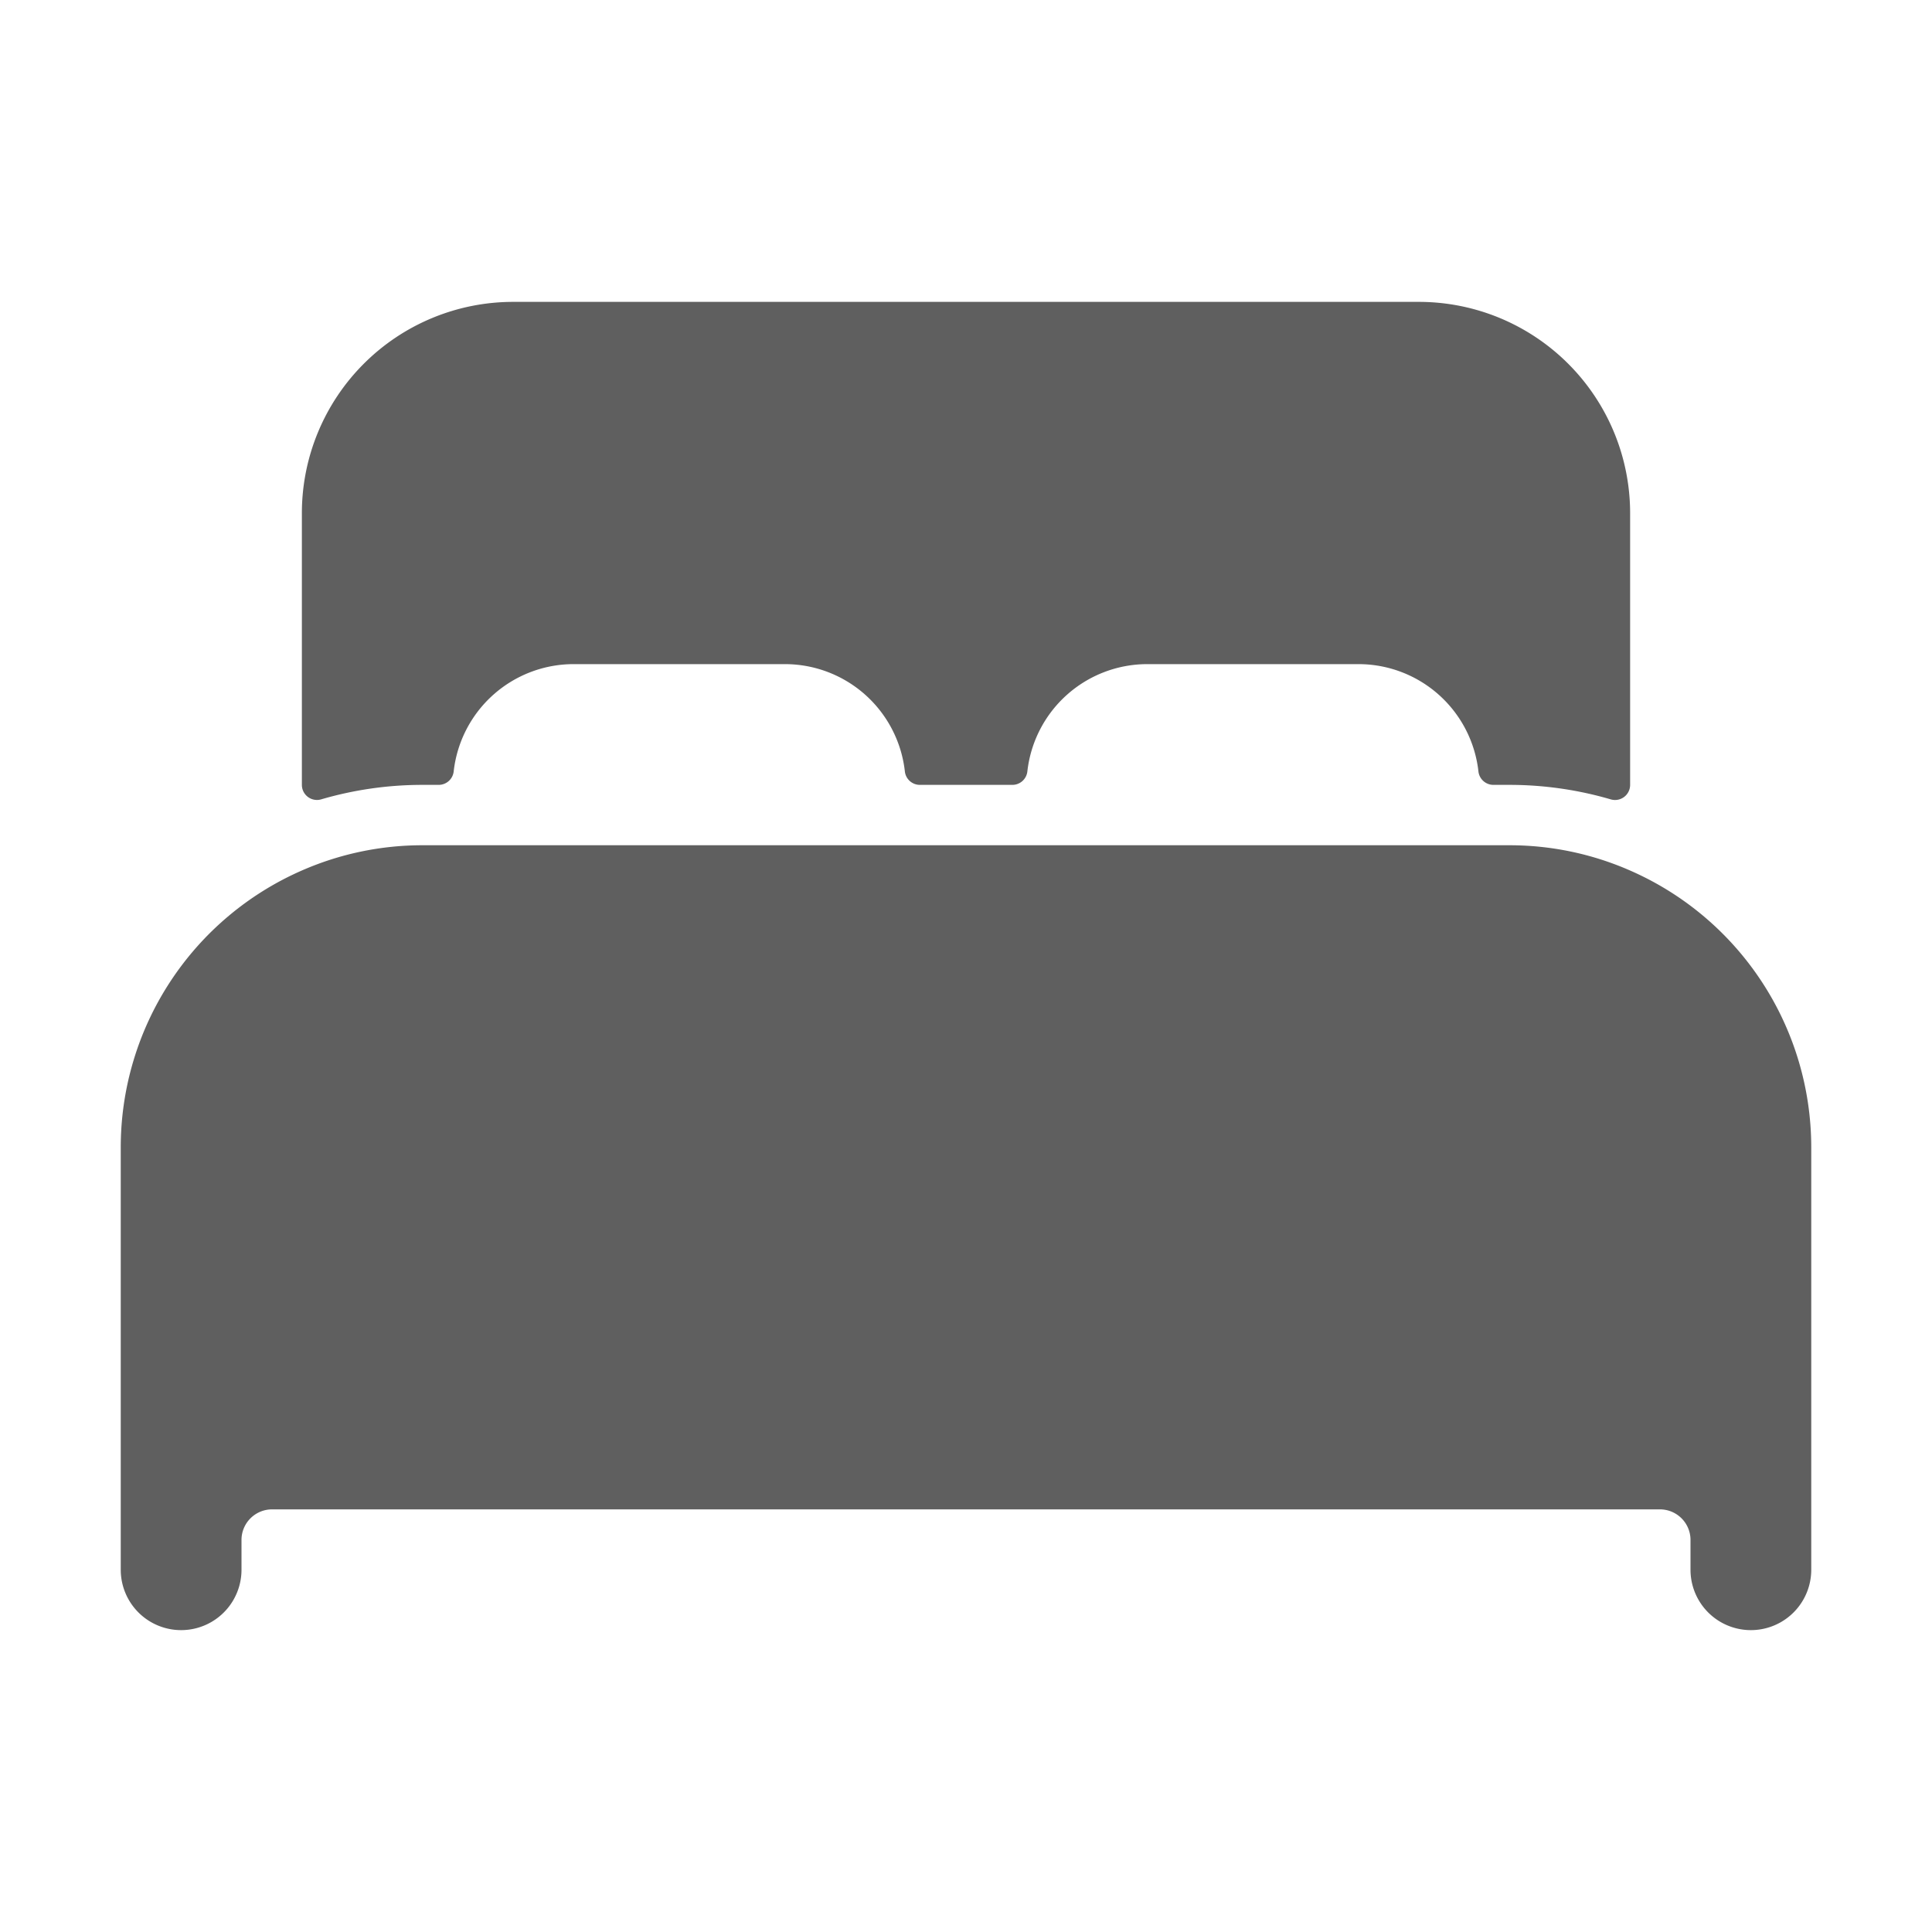
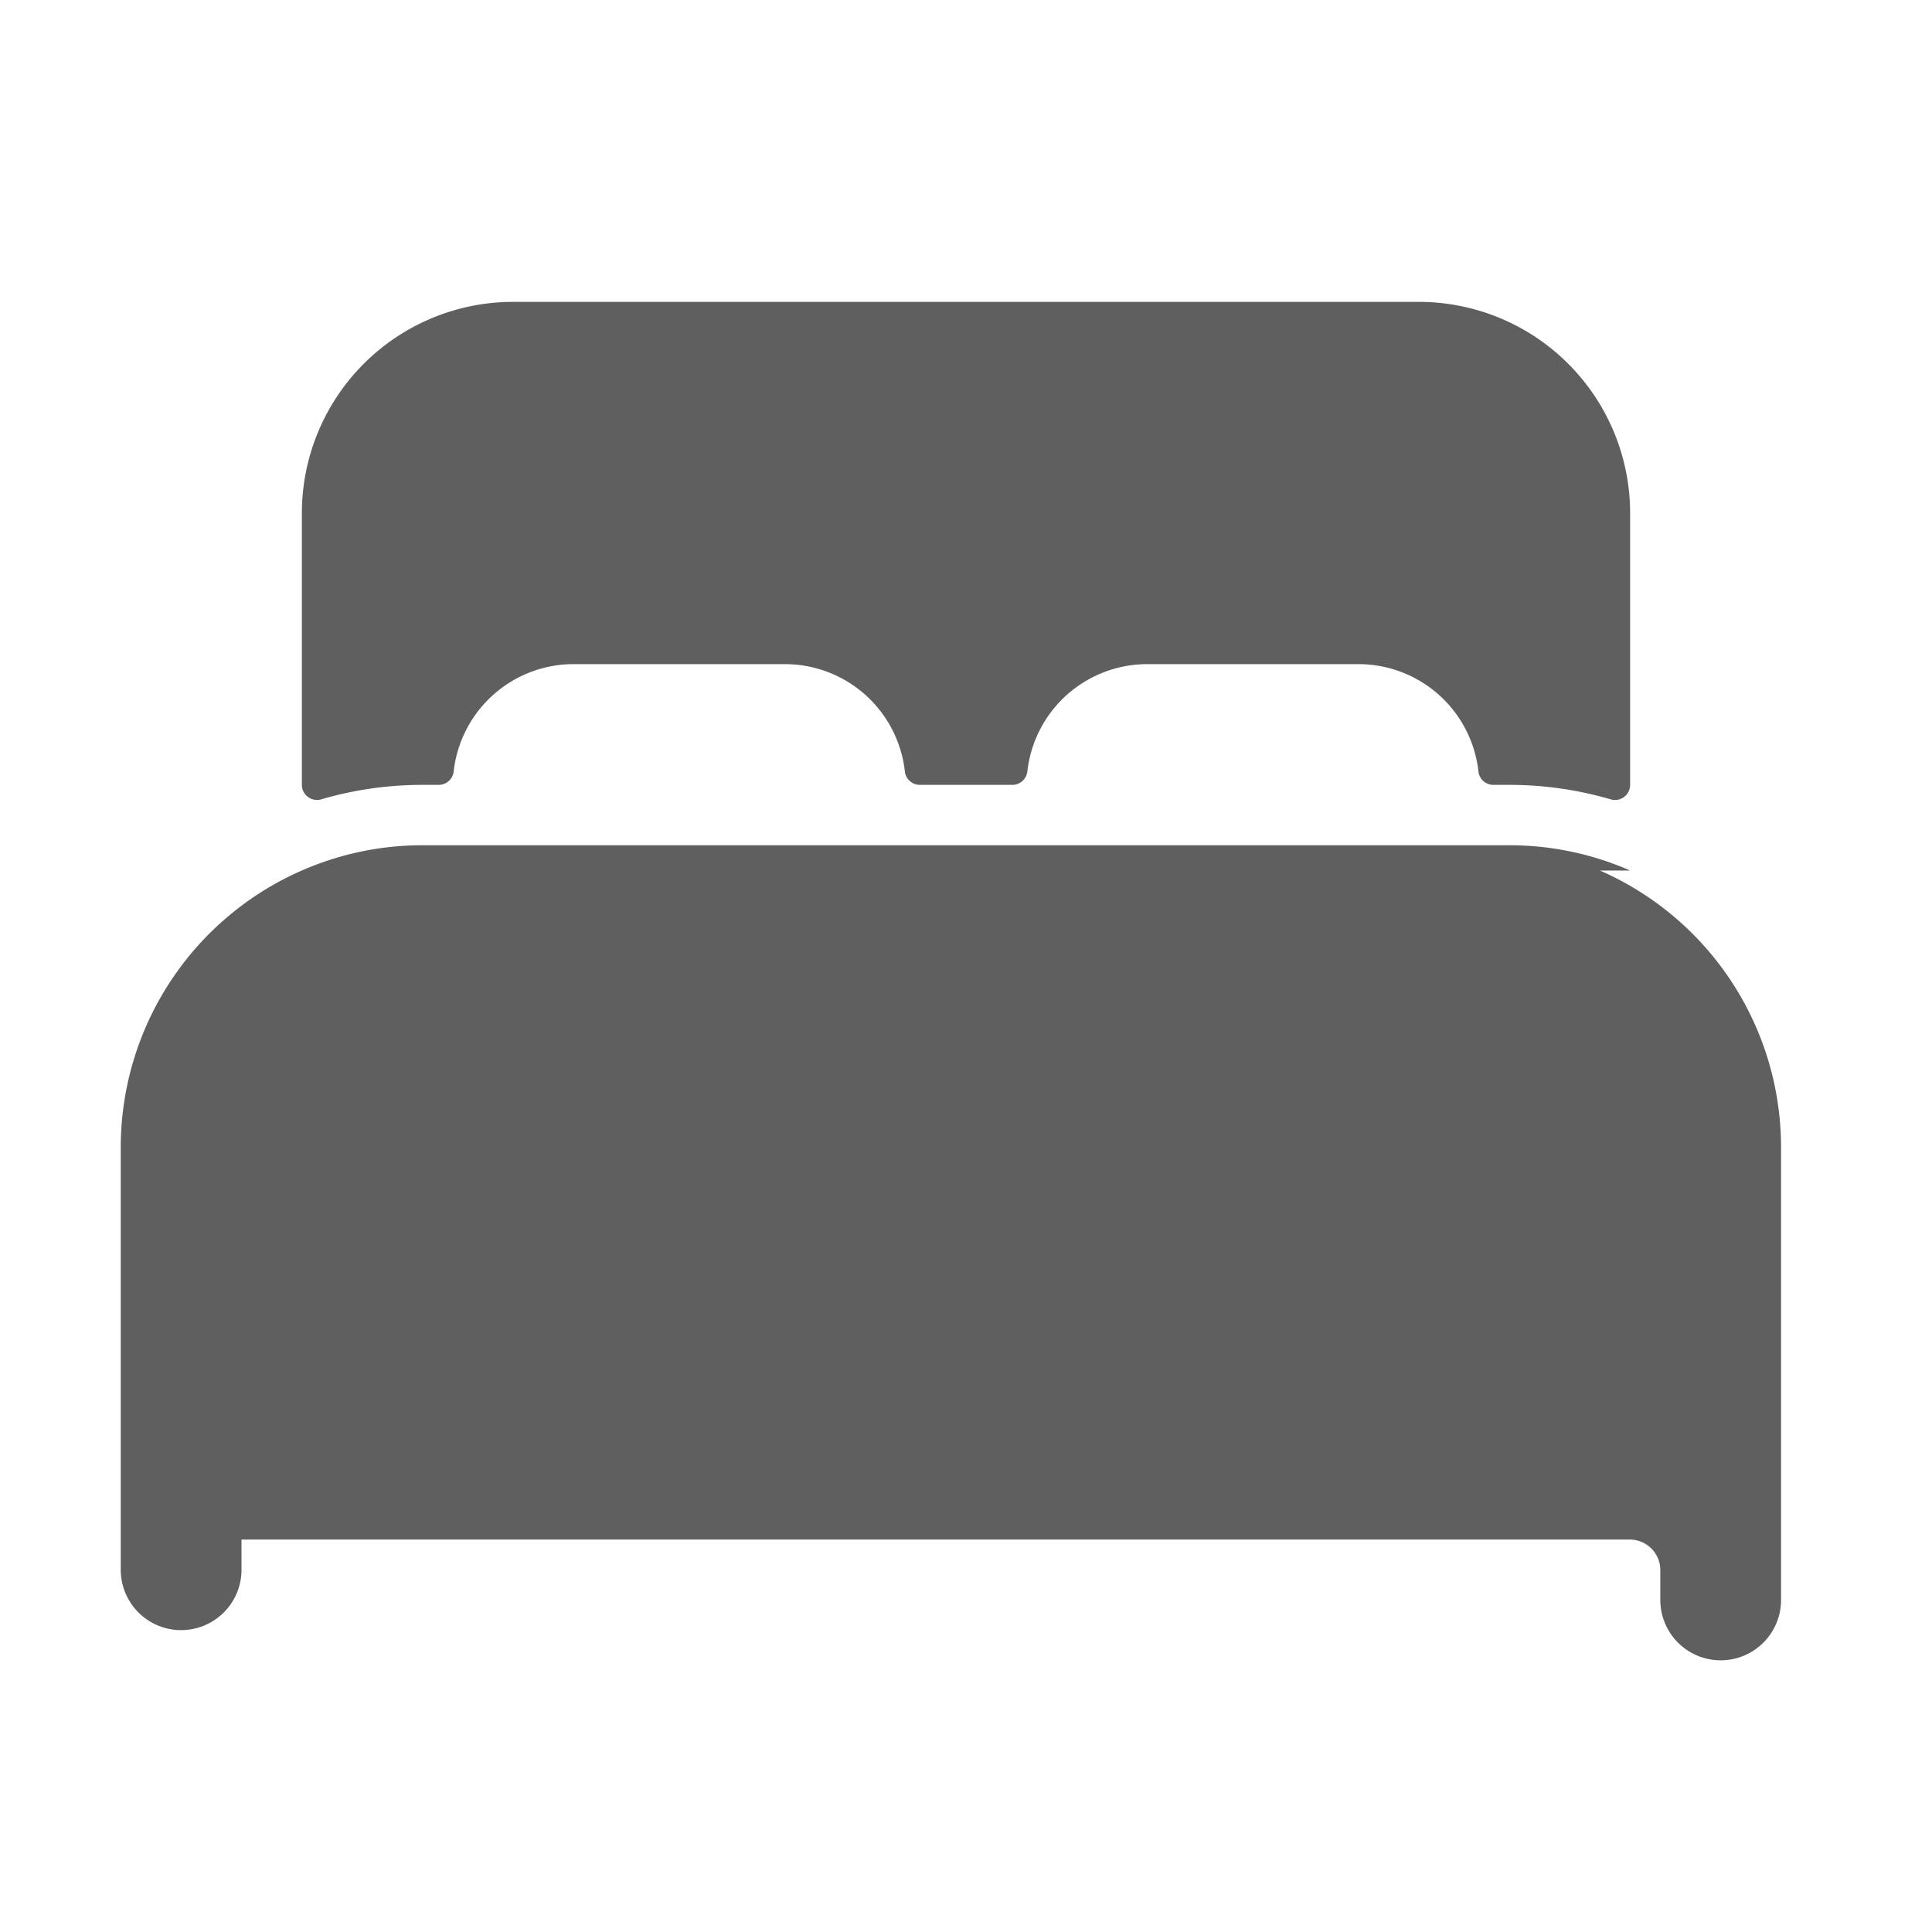
<svg xmlns="http://www.w3.org/2000/svg" class="ionicon" viewBox="0 0 512 512">
-   <path d="M432 230.7a79.44 79.44 0 00-32-6.7H112a79.51 79.51 0 00-32 6.69A80.09 80.09 0 0032 304v112a16 16 0 0032 0v-8a8.1 8.1 0 018-8h368a8.1 8.1 0 018 8v8a16 16 0 0032 0V304a80.09 80.09 0 00-48-73.3zM376 80H136a56 56 0 00-56 56v72a4 4 0 005.11 3.84A95.5 95.5 0 01112 208h4.23a4 4 0 004-3.55A32 32 0 01152 176h56a32 32 0 0131.8 28.45 4 4 0 004 3.55h24.46a4 4 0 004-3.55A32 32 0 01304 176h56a32 32 0 0131.8 28.45 4 4 0 004 3.55h4.2a95.51 95.51 0 0126.89 3.85A4 4 0 00432 208v-72a56 56 0 00-56-56z" fill="#5f5f5f" />
+   <path d="M432 230.7a79.44 79.44 0 00-32-6.7H112a79.51 79.51 0 00-32 6.69A80.09 80.09 0 0032 304v112a16 16 0 0032 0v-8h368a8.1 8.1 0 018 8v8a16 16 0 0032 0V304a80.09 80.09 0 00-48-73.3zM376 80H136a56 56 0 00-56 56v72a4 4 0 005.11 3.84A95.5 95.5 0 01112 208h4.23a4 4 0 004-3.55A32 32 0 01152 176h56a32 32 0 0131.8 28.45 4 4 0 004 3.55h24.46a4 4 0 004-3.55A32 32 0 01304 176h56a32 32 0 0131.8 28.45 4 4 0 004 3.55h4.2a95.51 95.51 0 0126.89 3.85A4 4 0 00432 208v-72a56 56 0 00-56-56z" fill="#5f5f5f" />
</svg>